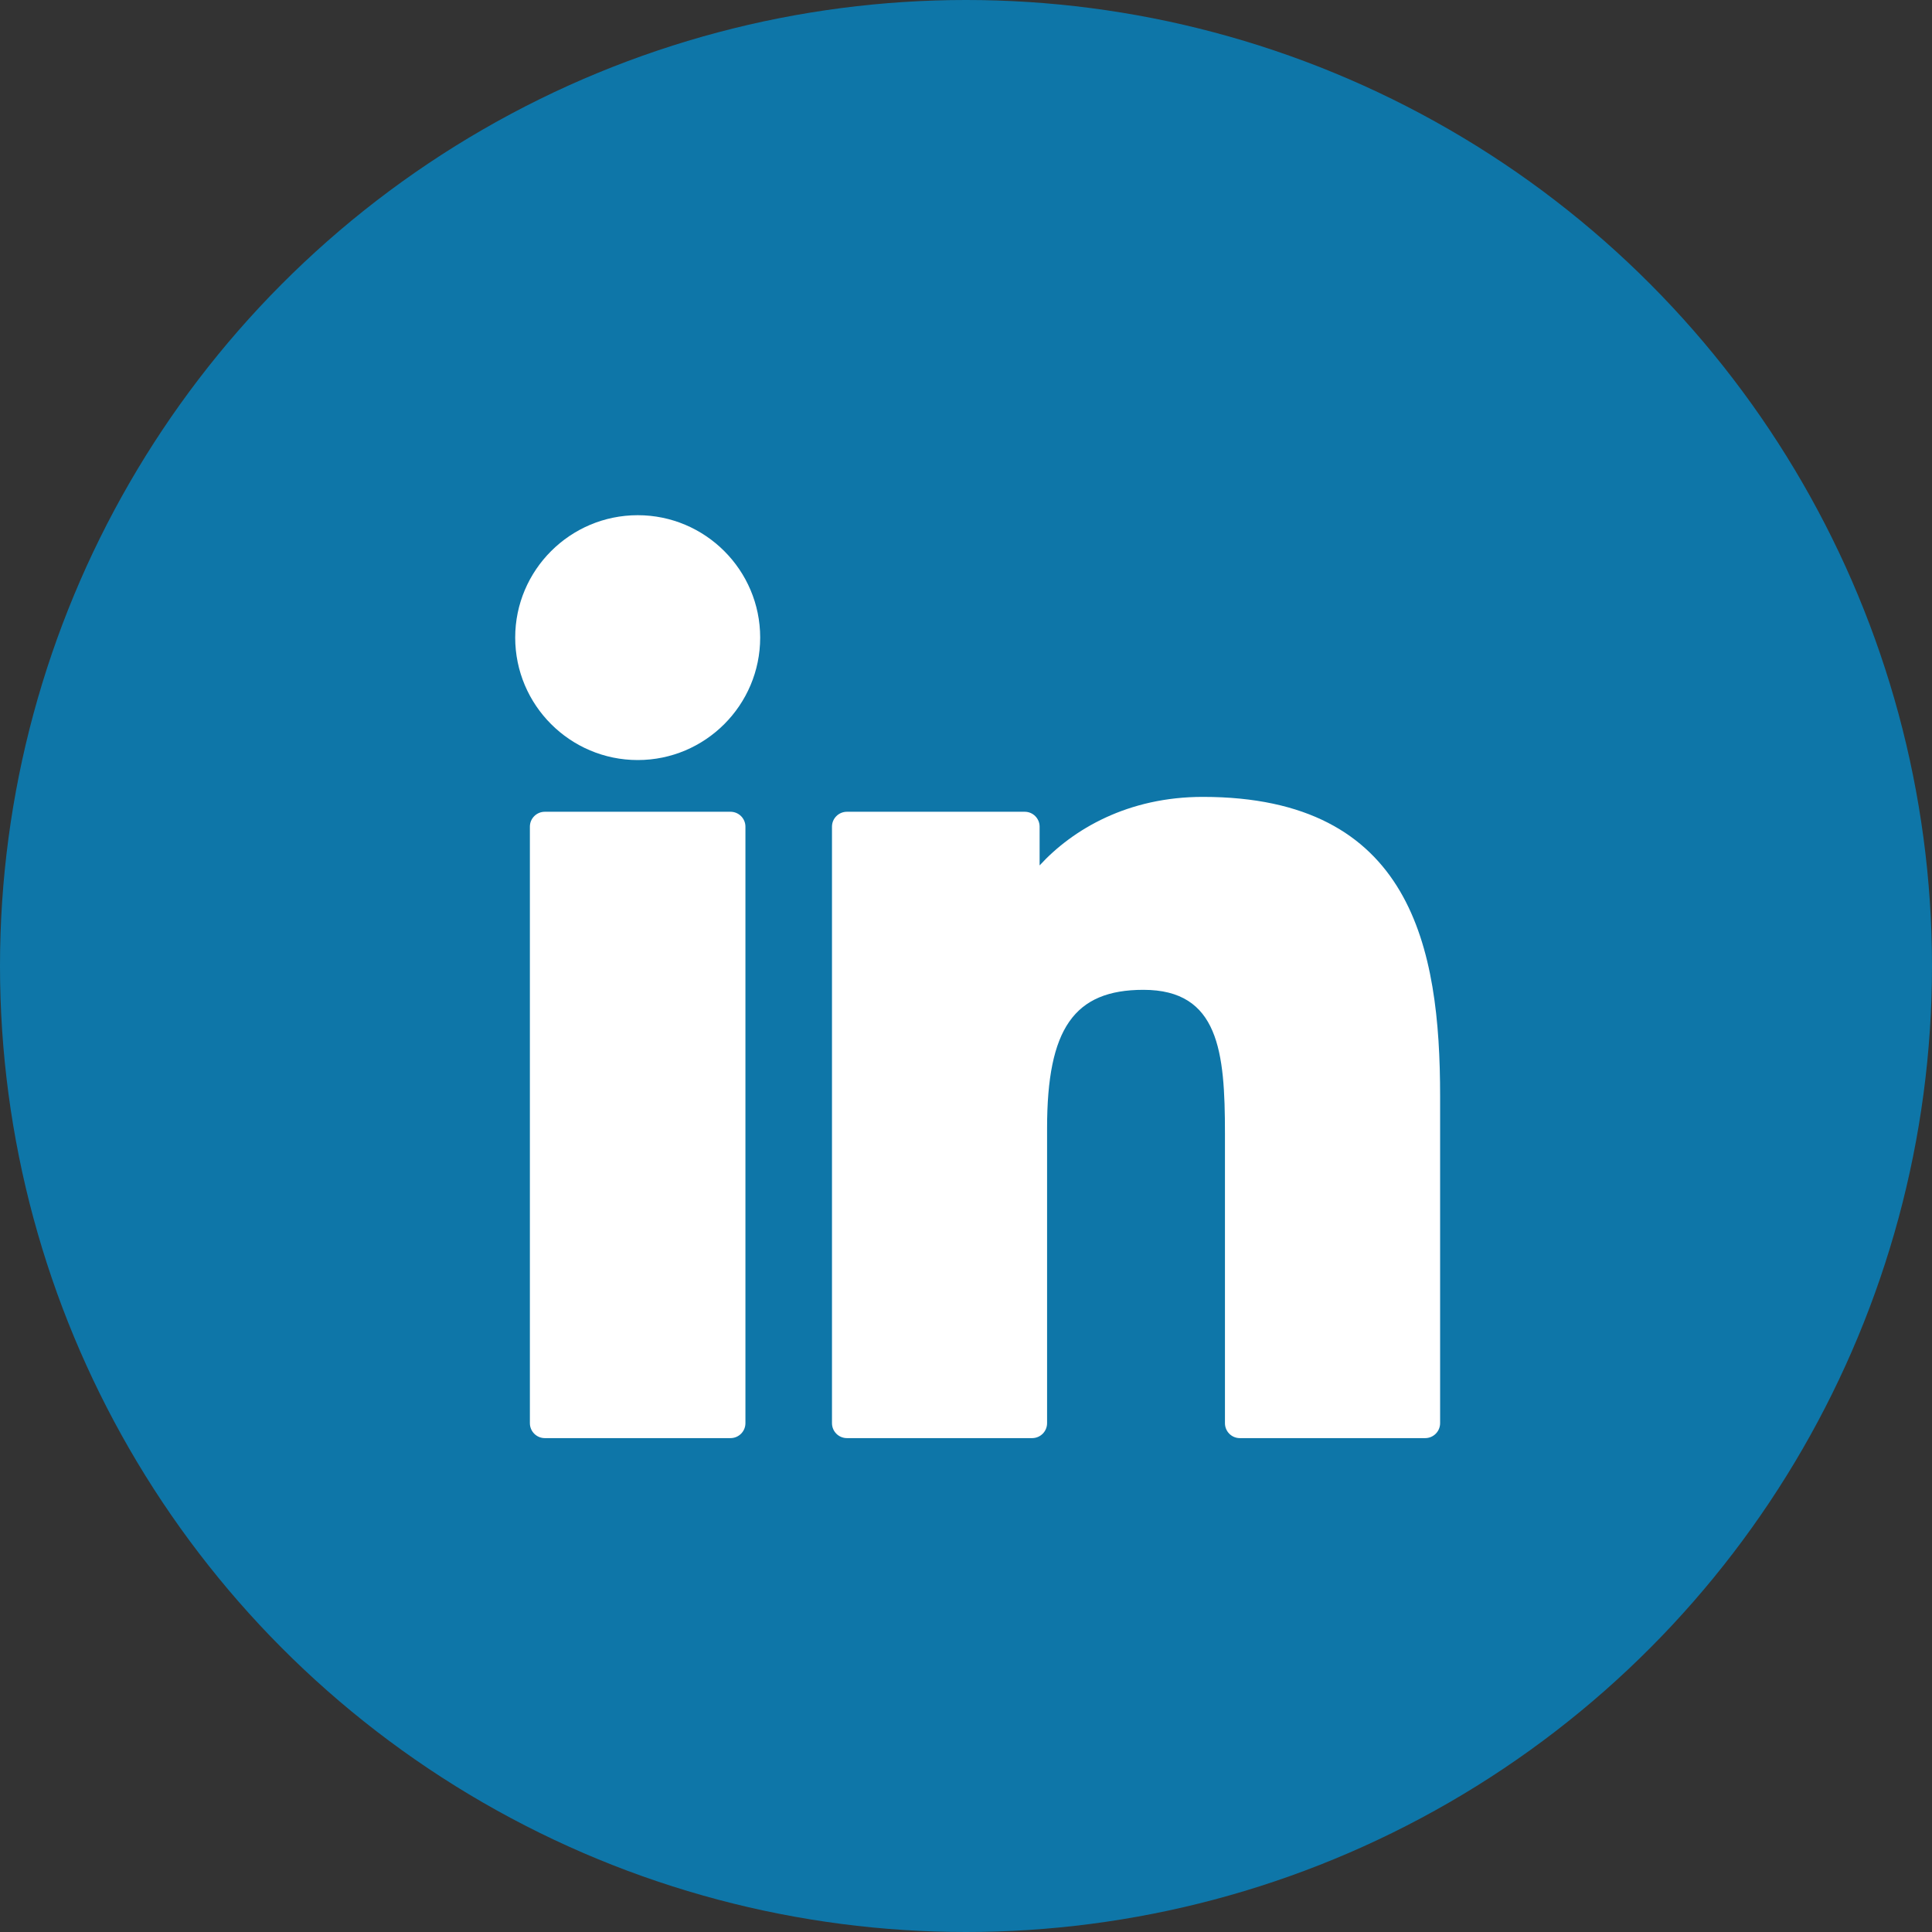
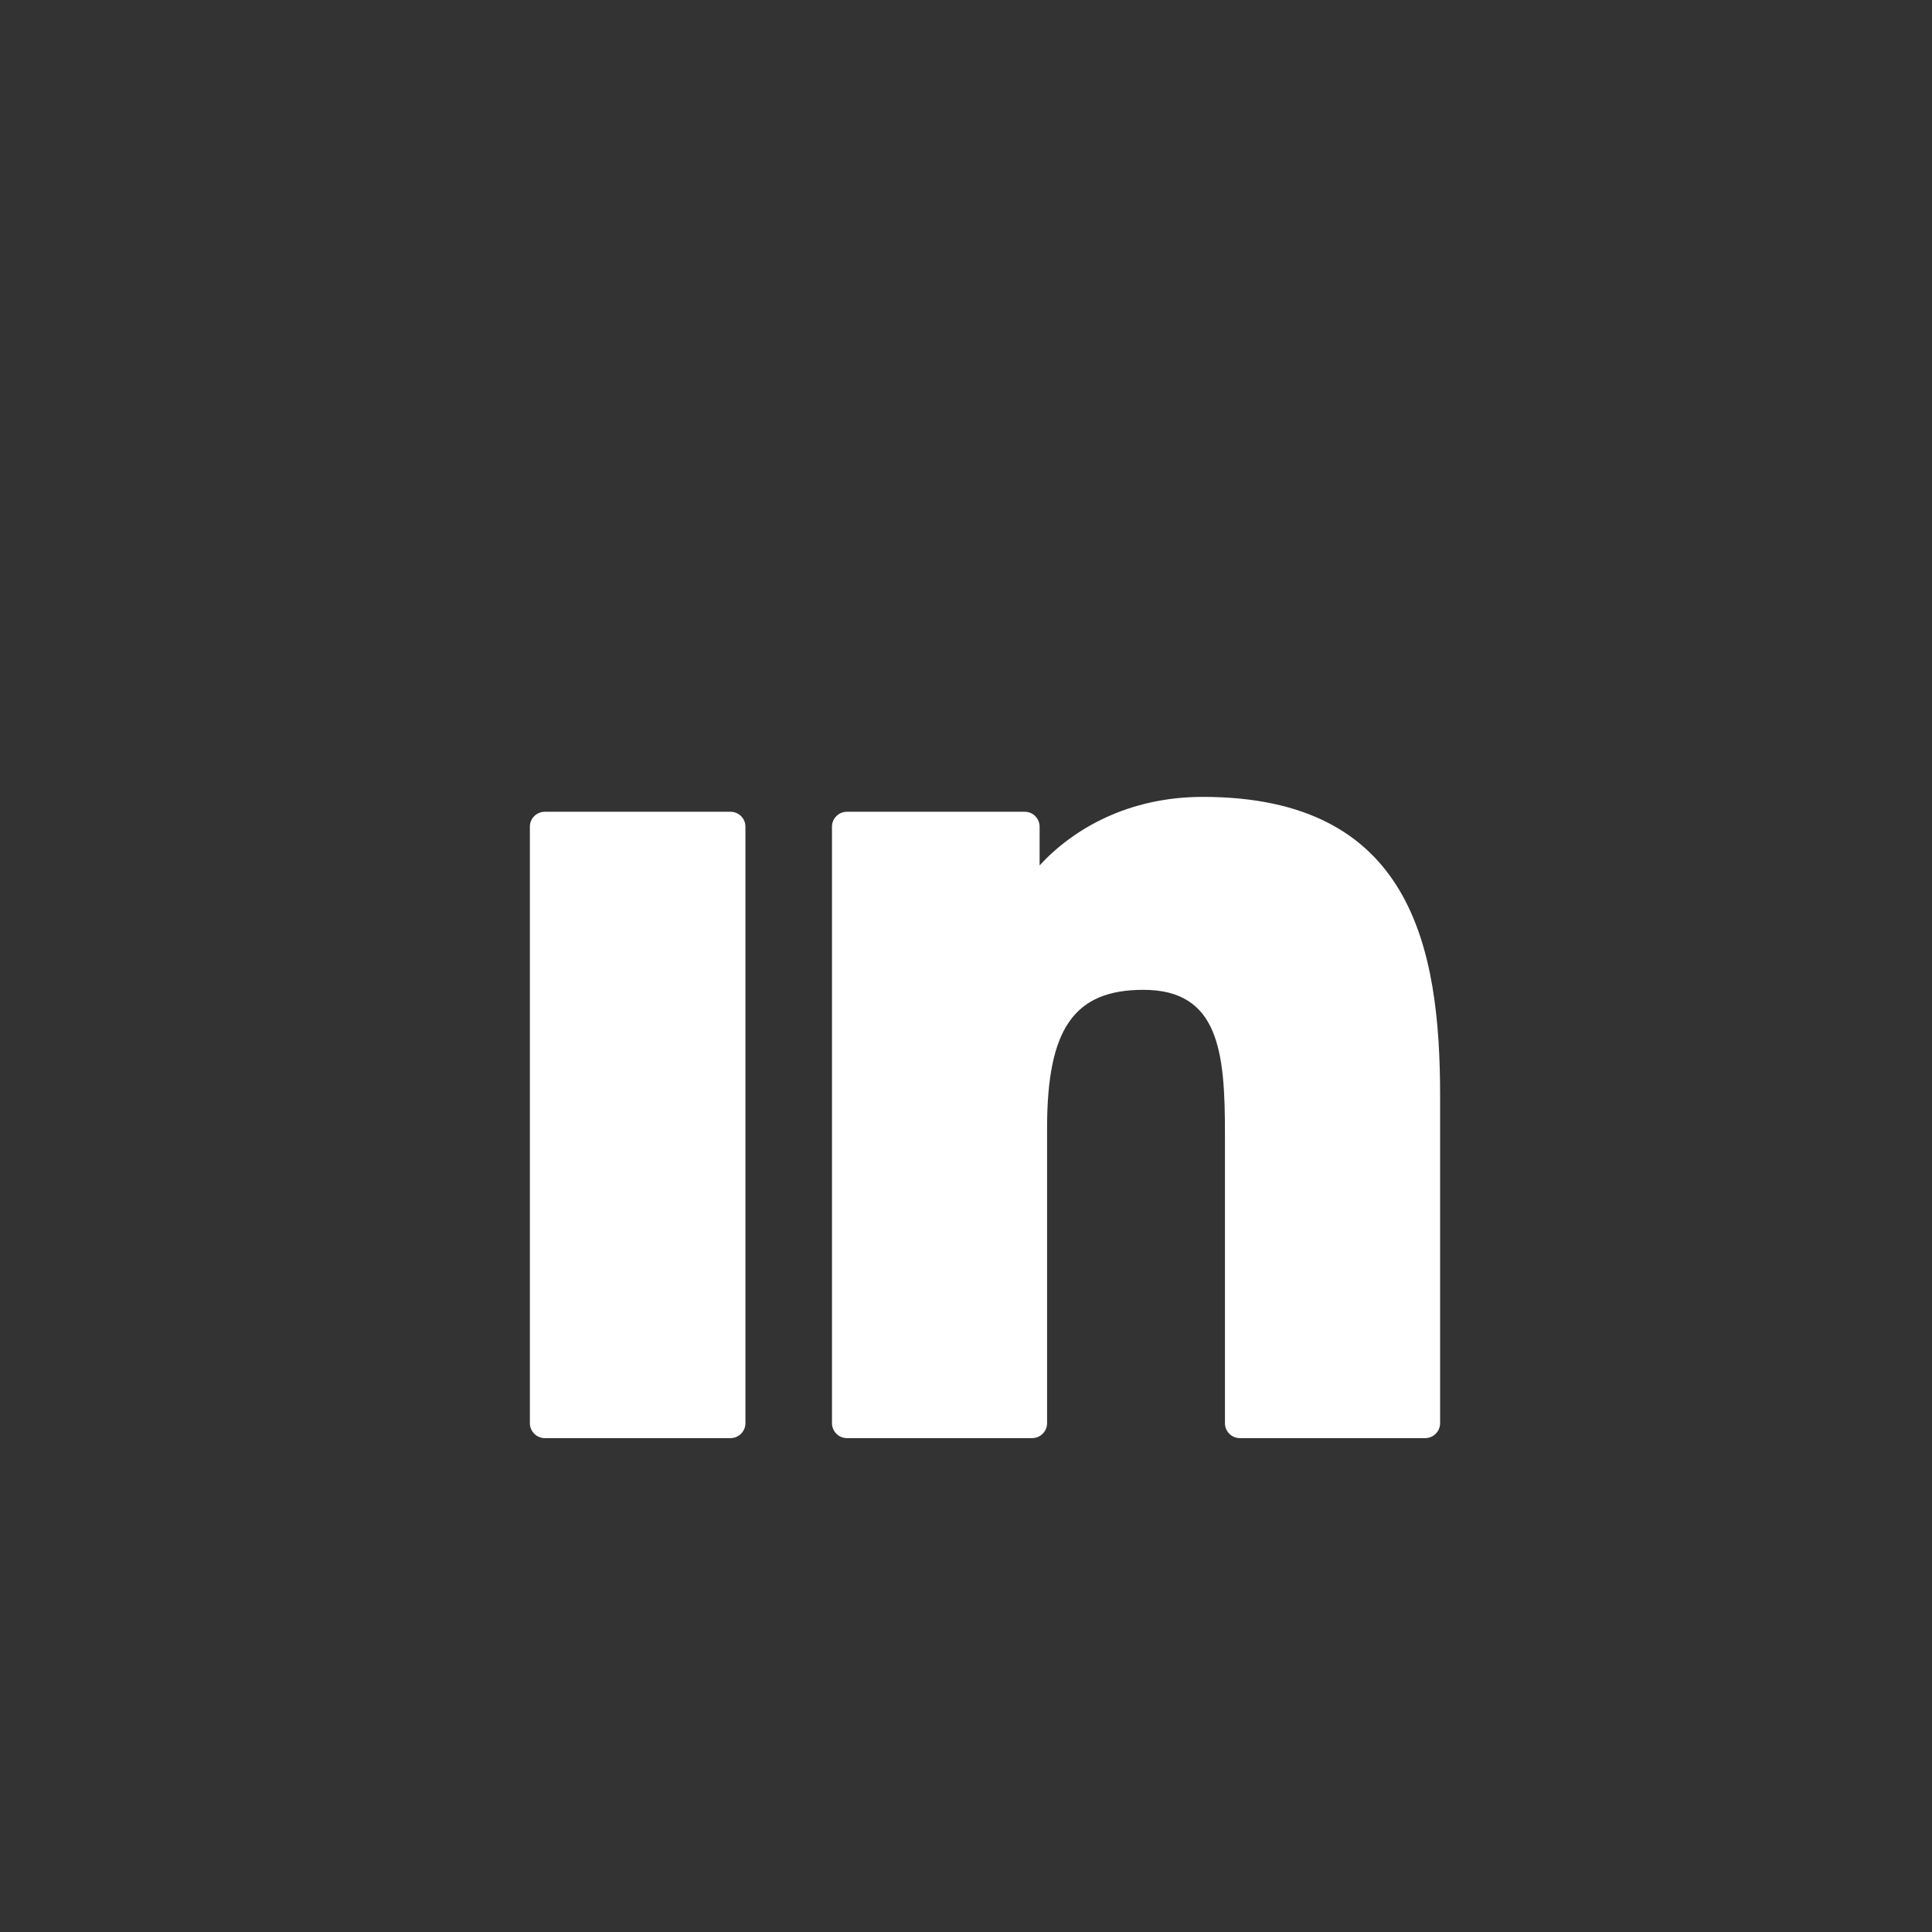
<svg xmlns="http://www.w3.org/2000/svg" width="30" height="30" viewBox="0 0 30 30" fill="none">
  <rect x="0" y="0" width="30" height="30" fill="#333333" stroke="none" />
  <g id="Group 1171">
-     <circle id="Ellipse 65" cx="15" cy="15" r="15" fill="#0E76A8" />
    <g id="Group 1168">
      <g id="Group 1045">
        <path id="XMLID_802_" d="M11.343 12.605H8.46C8.332 12.605 8.228 12.709 8.228 12.836V22.099C8.228 22.227 8.332 22.331 8.46 22.331H11.343C11.471 22.331 11.575 22.227 11.575 22.099V12.836C11.575 12.709 11.471 12.605 11.343 12.605Z" fill="white" />
-         <path id="XMLID_803_" d="M9.903 8C8.853 8 8 8.853 8 9.9C8 10.949 8.853 11.802 9.903 11.802C10.951 11.802 11.804 10.949 11.804 9.9C11.804 8.853 10.951 8 9.903 8Z" fill="white" />
        <path id="XMLID_804_" d="M18.677 12.374C17.519 12.374 16.663 12.872 16.143 13.438V12.836C16.143 12.709 16.04 12.605 15.912 12.605H13.151C13.023 12.605 12.919 12.709 12.919 12.836V22.099C12.919 22.227 13.023 22.331 13.151 22.331H16.027C16.155 22.331 16.259 22.227 16.259 22.099V17.516C16.259 15.972 16.679 15.37 17.755 15.37C18.928 15.37 19.021 16.335 19.021 17.596V22.099C19.021 22.227 19.124 22.331 19.252 22.331H22.13C22.258 22.331 22.362 22.227 22.362 22.099V17.018C22.362 14.722 21.924 12.374 18.677 12.374Z" fill="white" />
      </g>
    </g>
  </g>
</svg>